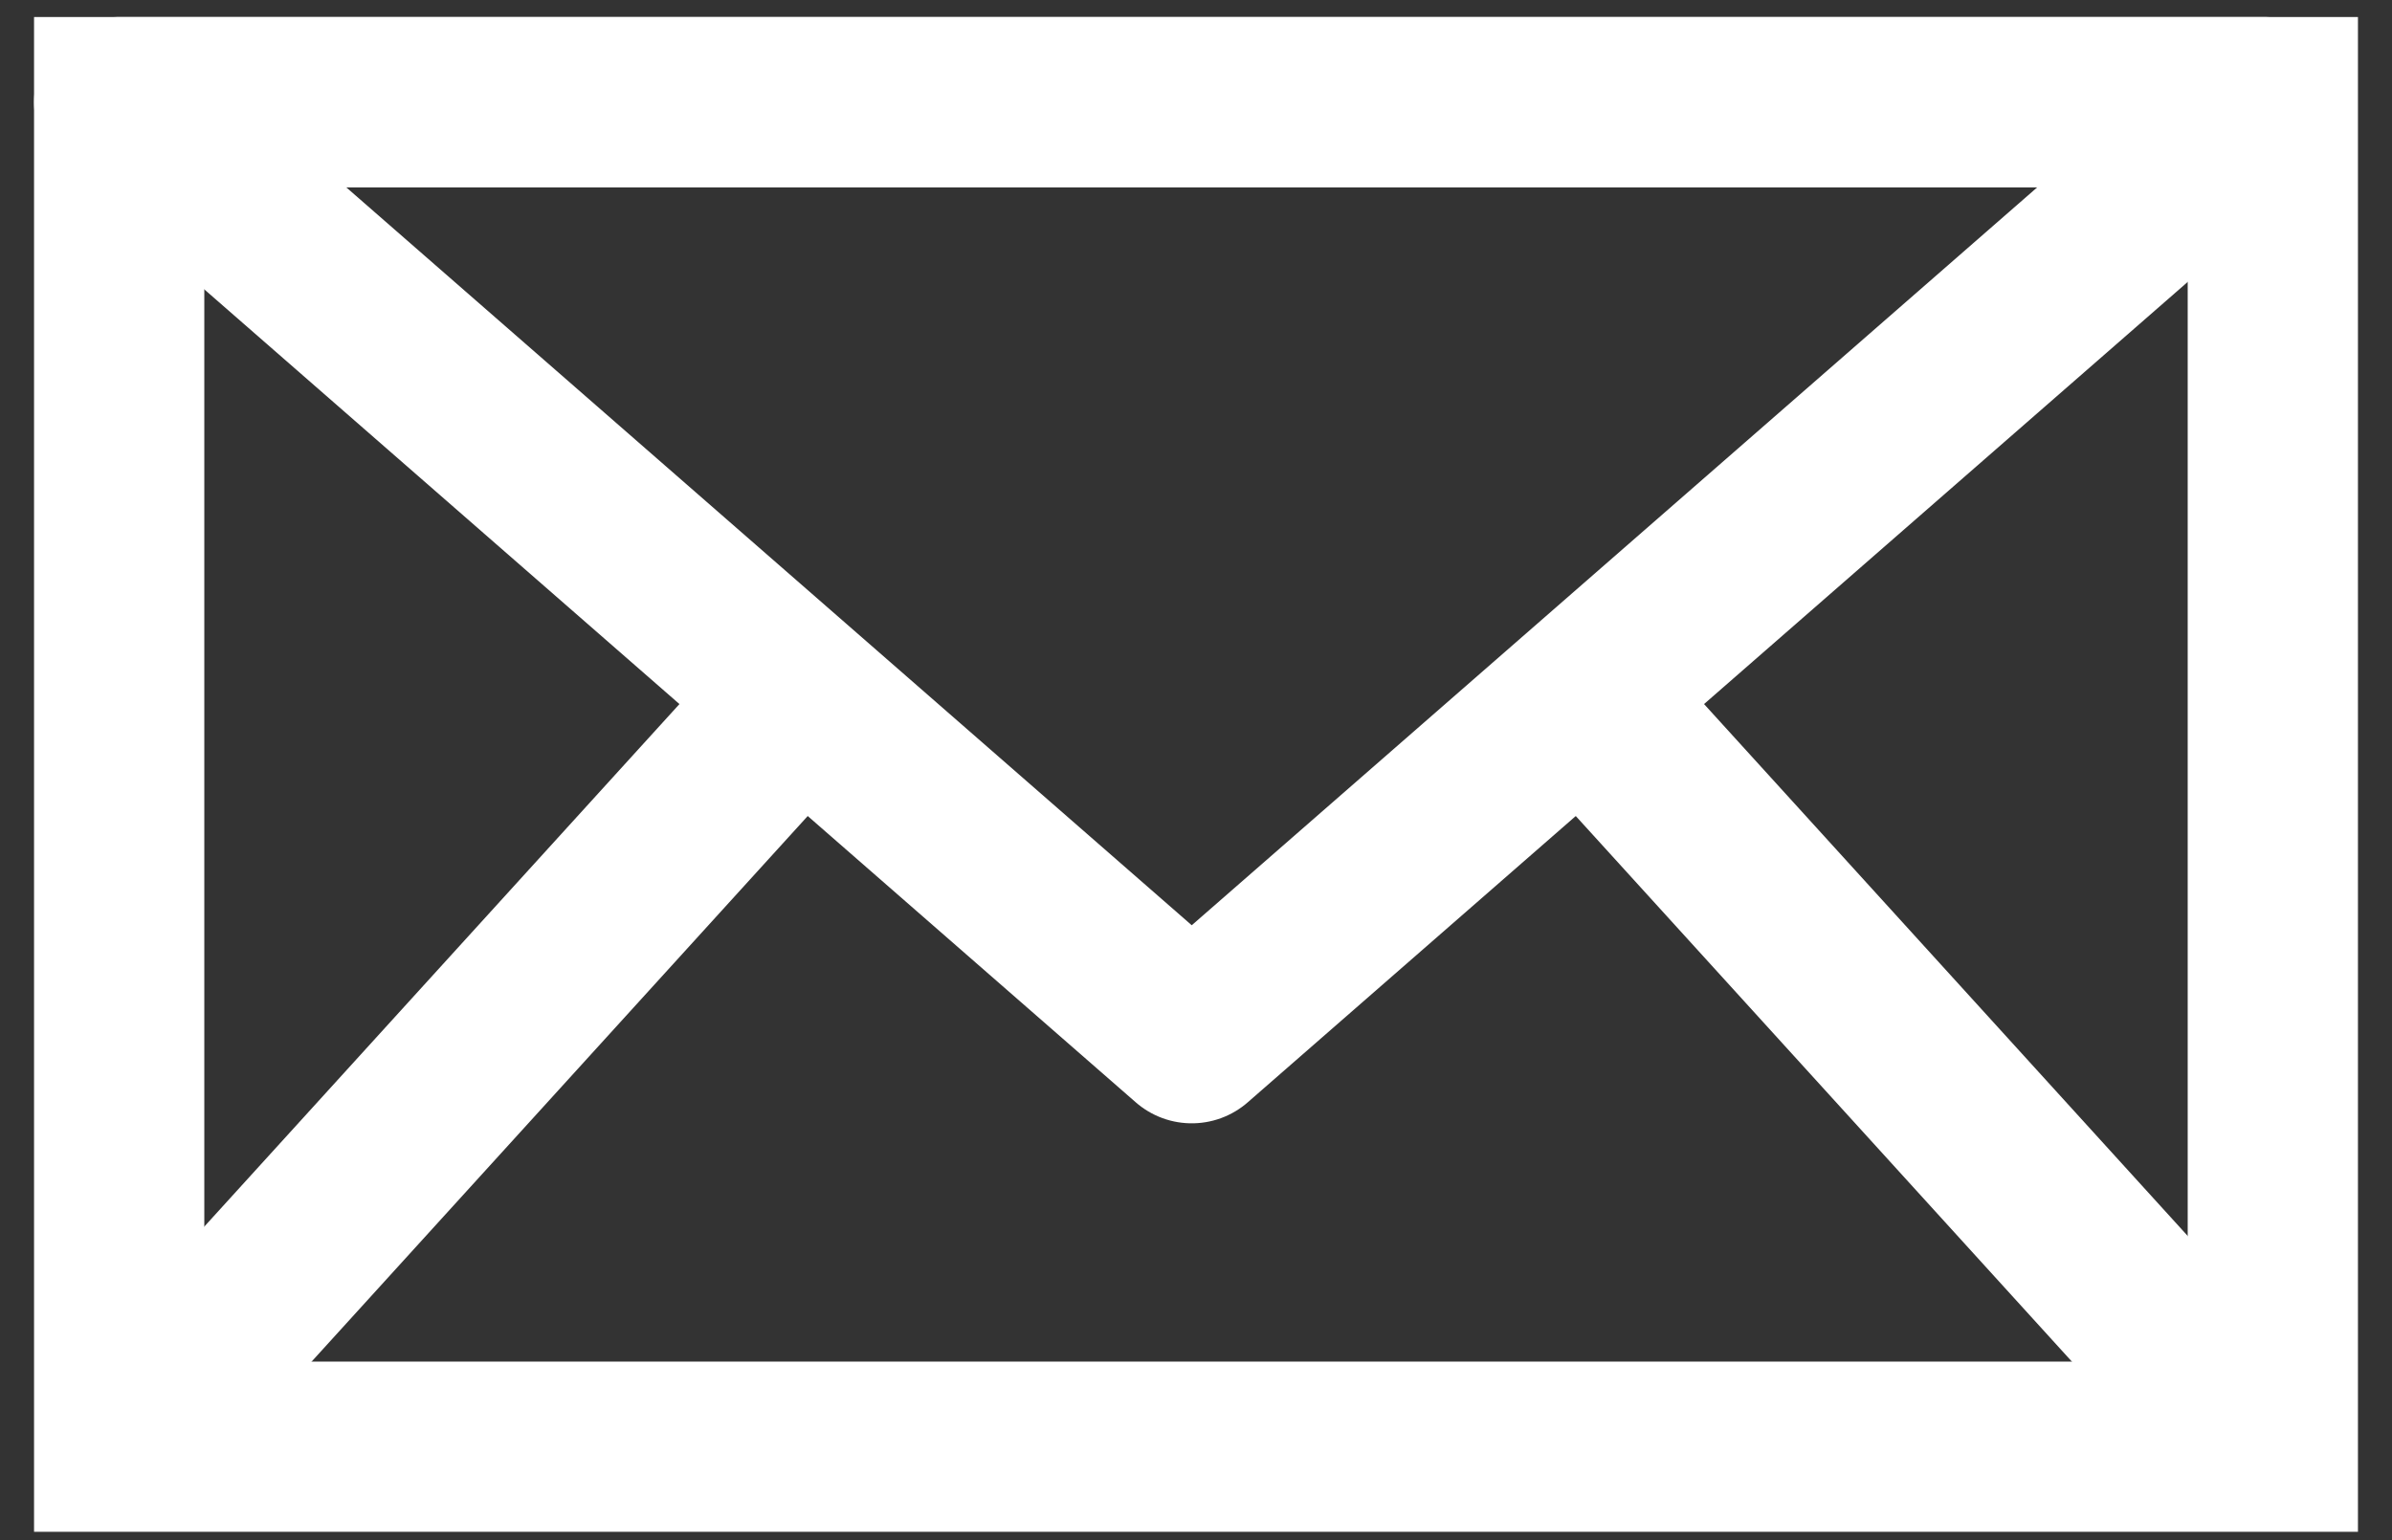
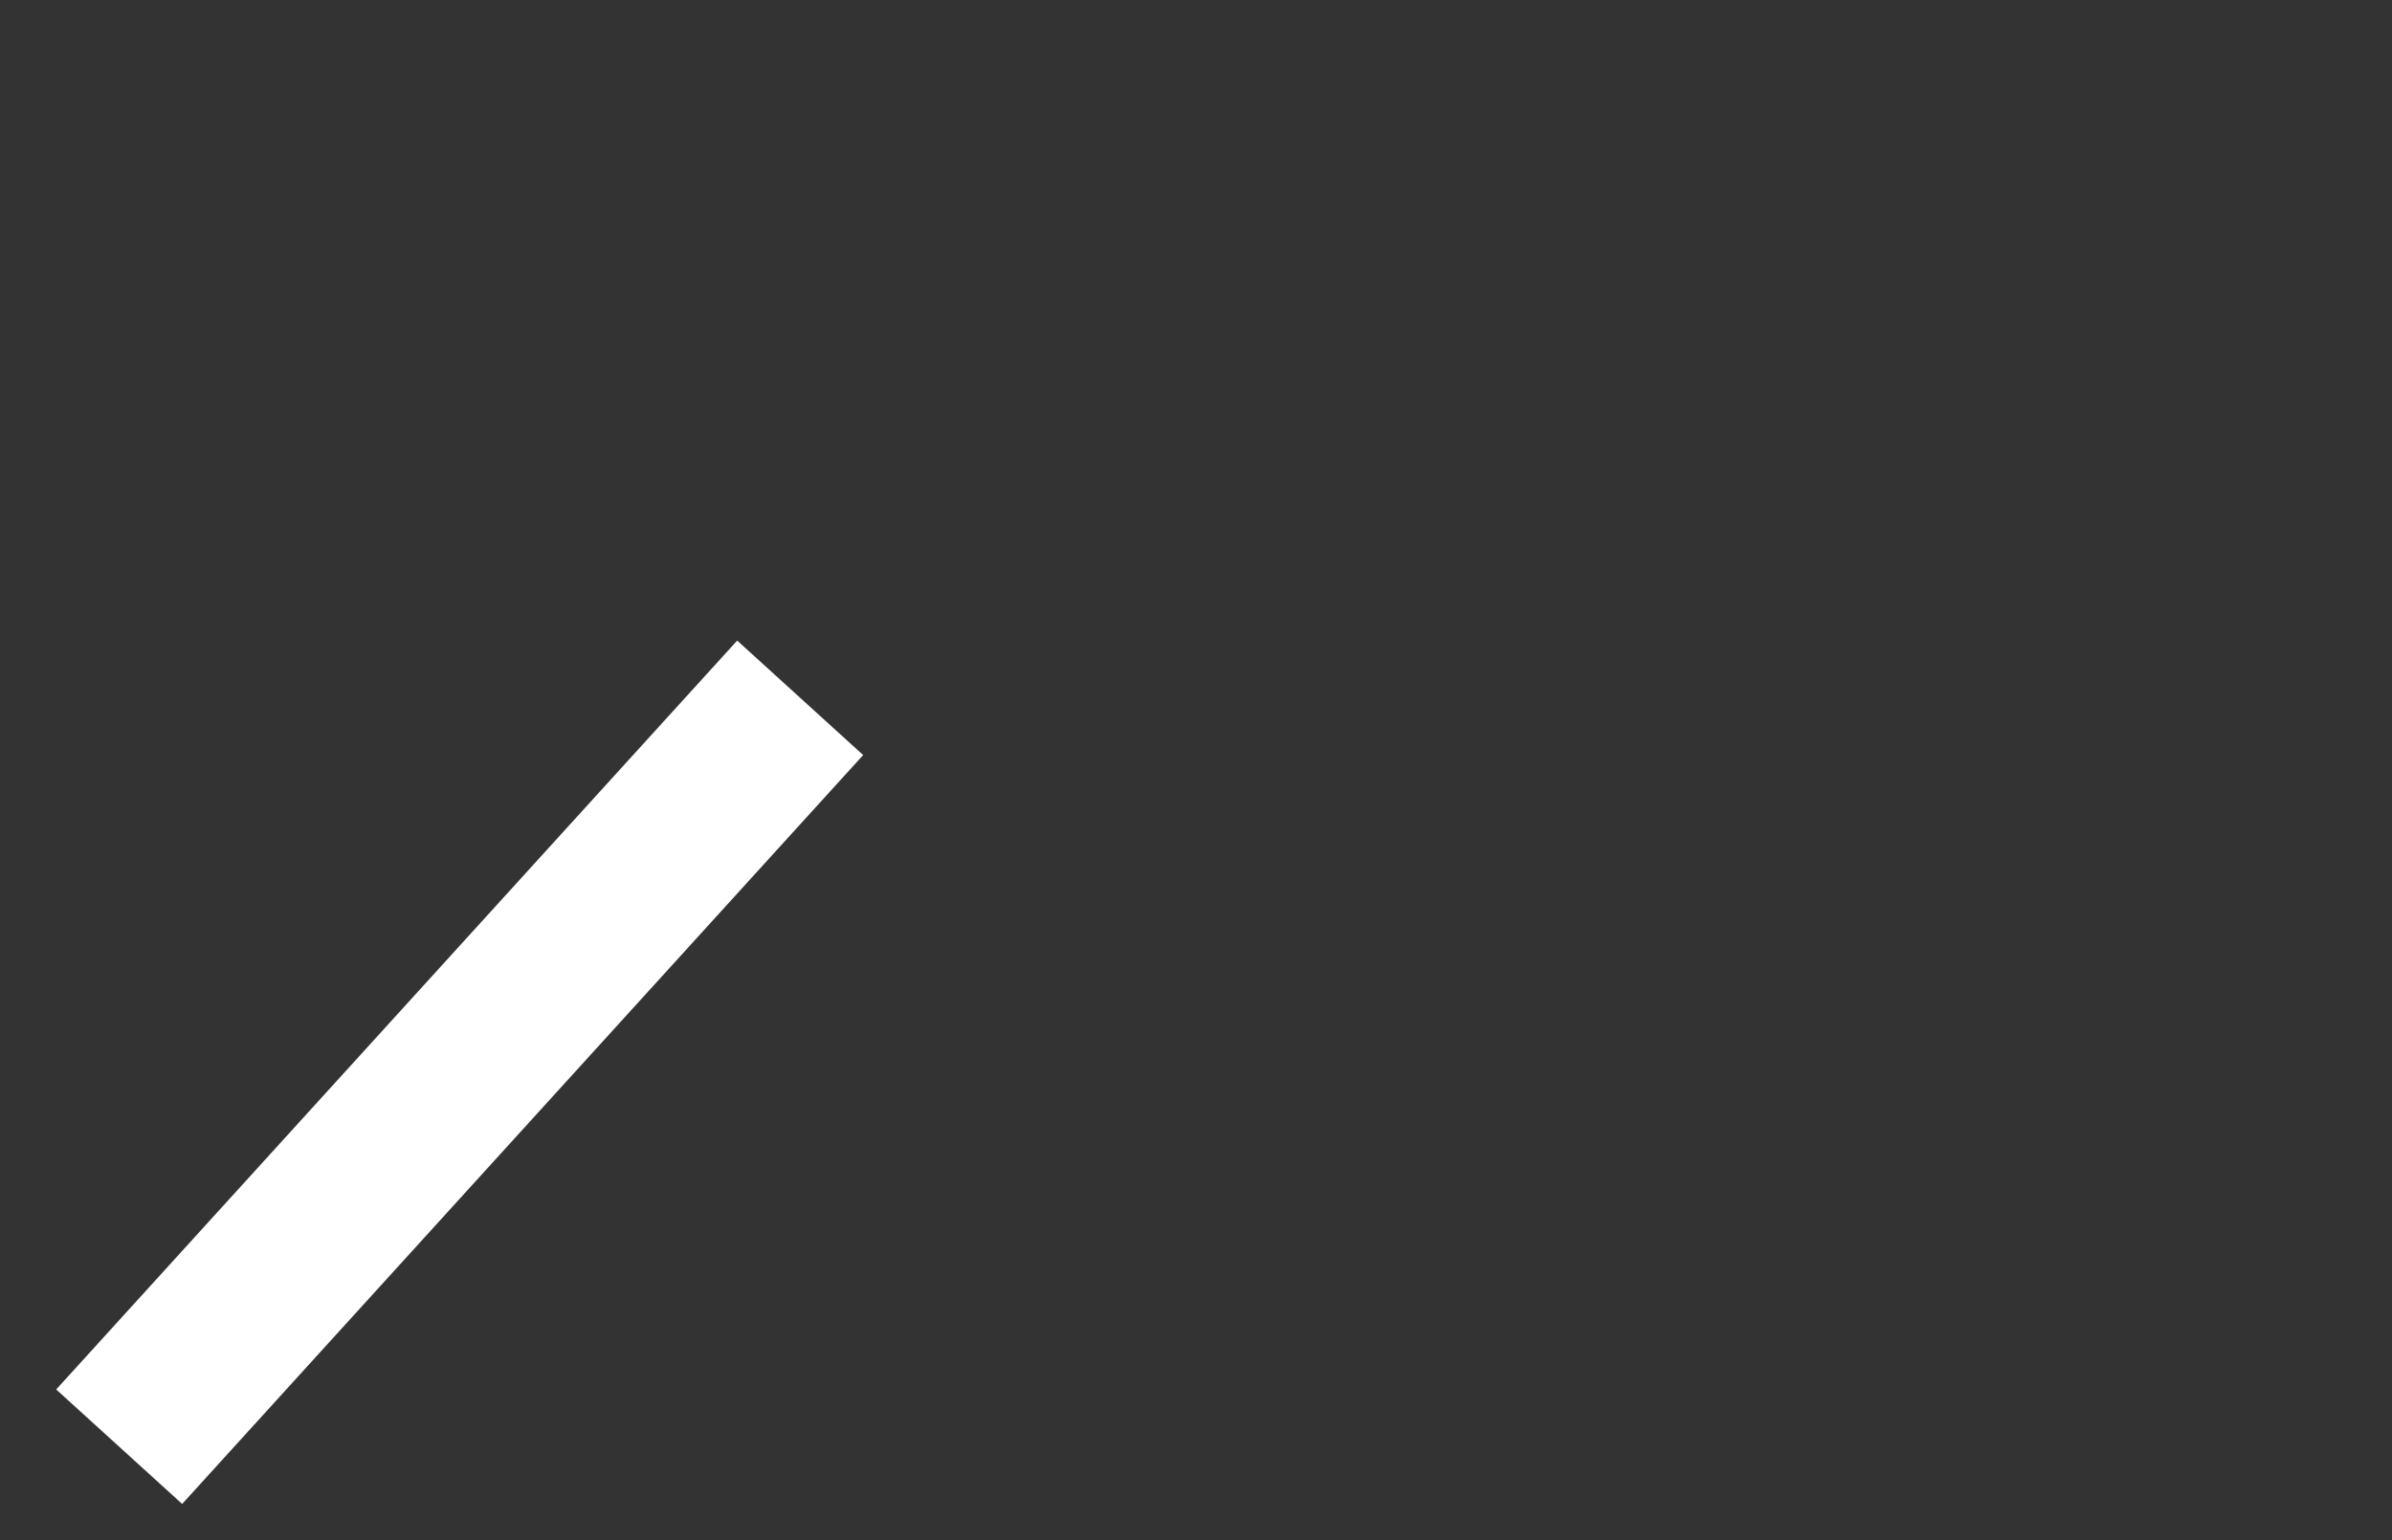
<svg xmlns="http://www.w3.org/2000/svg" version="1.1" id="Capa_1" x="0px" y="0px" viewBox="-450 1472 28.1 18.1" style="enable-background:new -450 1472 28.1 18.1;" xml:space="preserve">
  <rect x="-450" y="1472" width="28.1" height="18.1" fill="#333333" stroke="none" />
  <style type="text/css">
	.st0{fill:none;stroke:#FFFFFF;stroke-width:2;stroke-miterlimit:10;}
	.st1{fill:none;stroke:#FFFFFF;stroke-width:2;stroke-linejoin:round;stroke-miterlimit:10;}
</style>
  <g>
-     <rect x="-448.6" y="1473.2" class="st0" width="25.3" height="15.8" />
-     <polygon class="st1" points="-436,1484.2 -448.6,1473.2 -423.4,1473.2  " />
-     <line class="st1" x1="-431.4" y1="1480.2" x2="-423.4" y2="1489" />
    <line class="st1" x1="-440.6" y1="1480.2" x2="-448.6" y2="1489" />
  </g>
</svg>